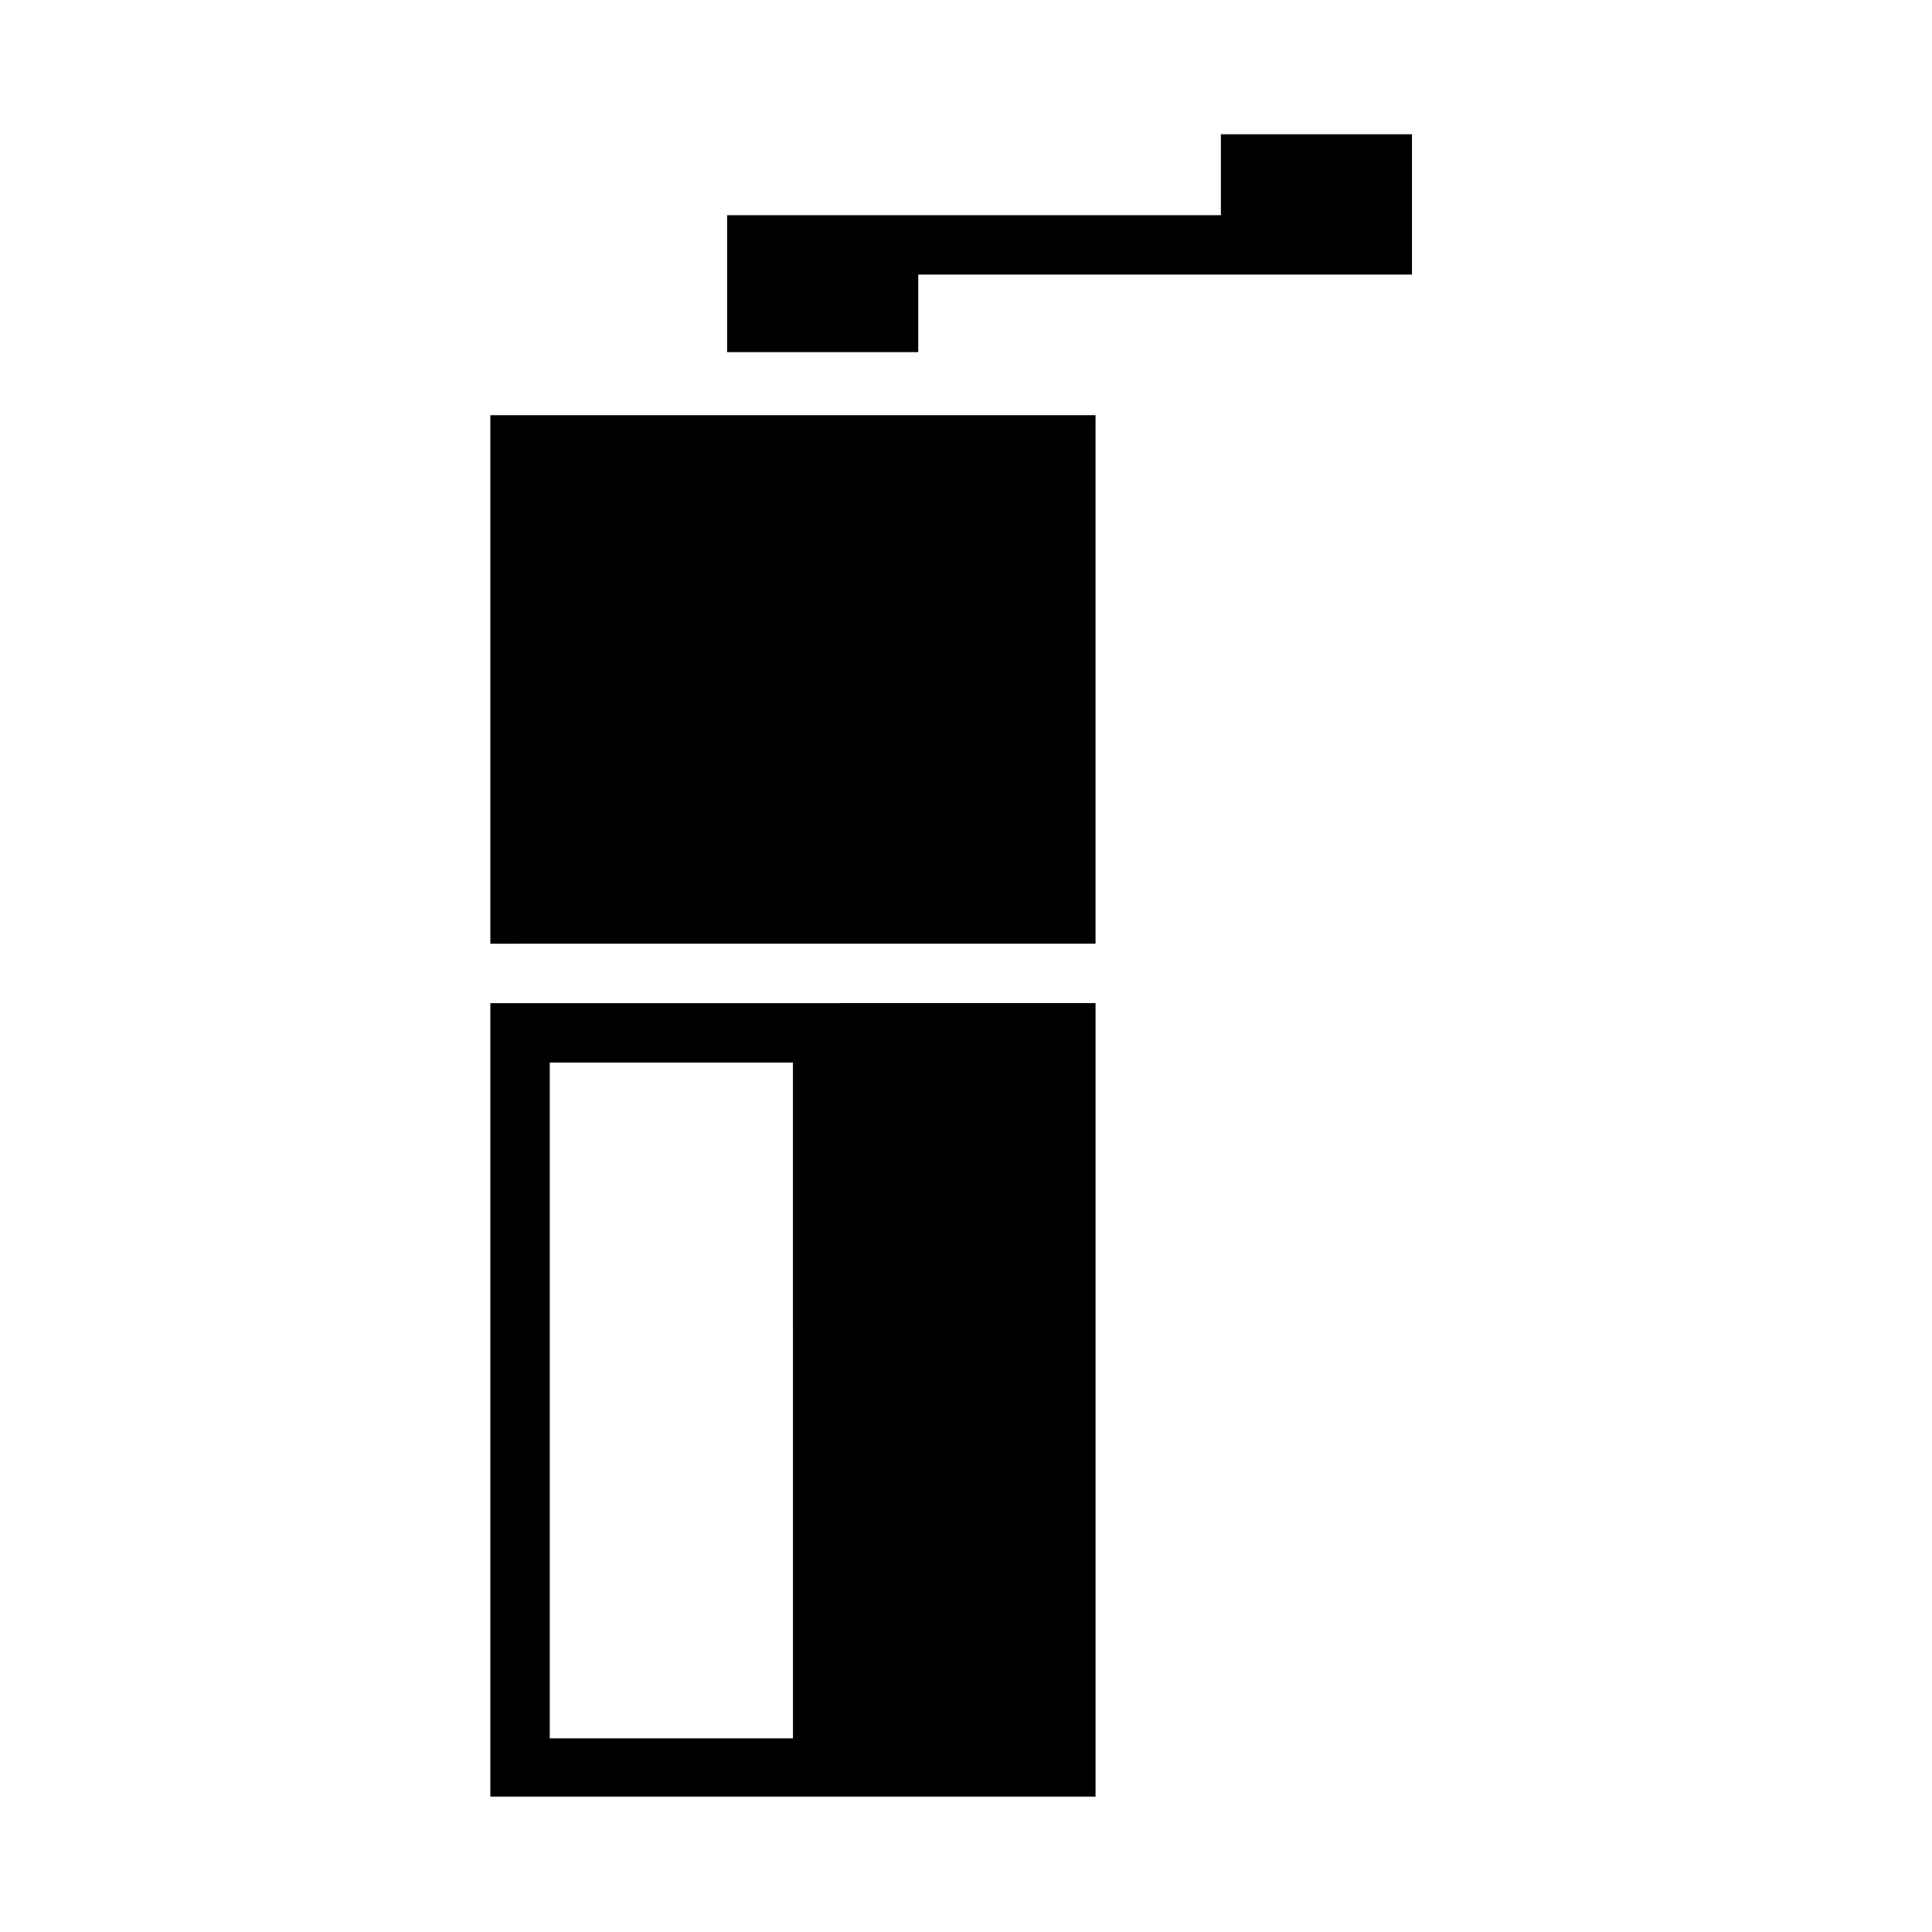
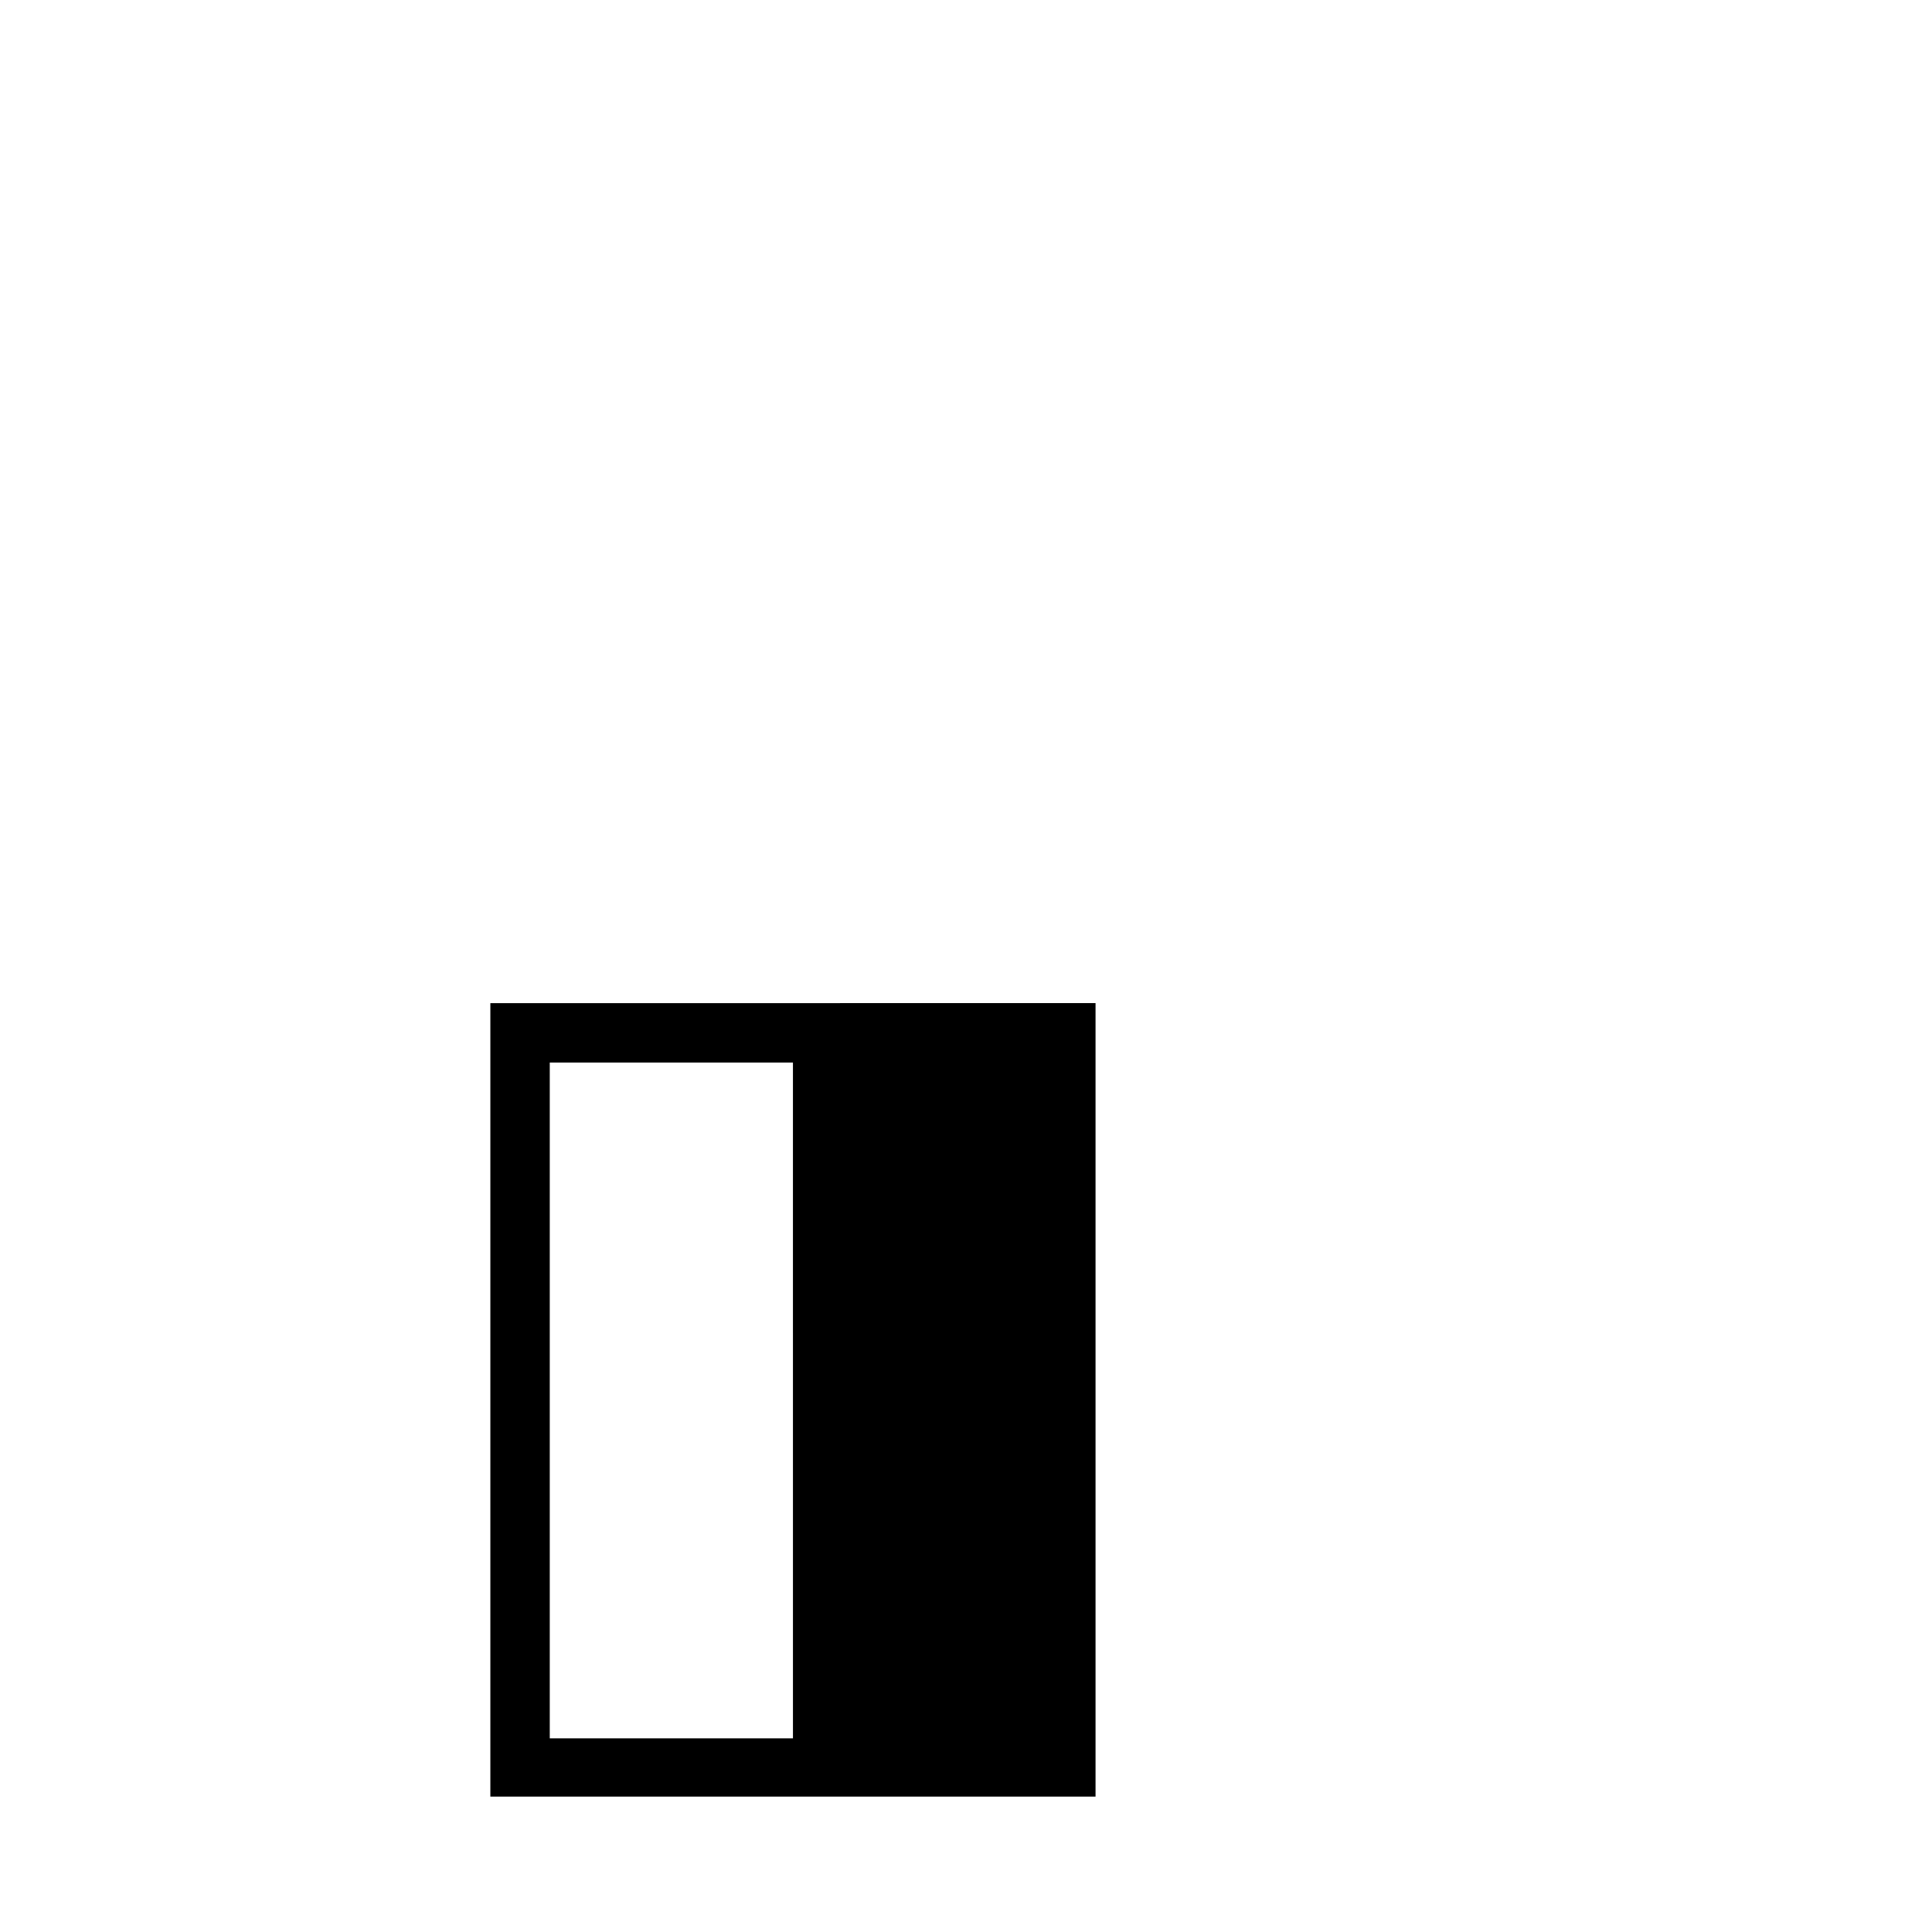
<svg xmlns="http://www.w3.org/2000/svg" fill="#000000" width="800px" height="800px" version="1.1" viewBox="144 144 512 512">
  <g>
-     <path d="m467.55 179.58v21.445h-130.86v36.297h50.656v-20.555h130.84v-37.188z" />
    <path d="m273.95 409.84v186.09 24.191h160.38v-203.75-6.535zm80.191 194.83h-64.449v-179.09h64.445z" />
-     <path d="m434.33 394.09v-140.06h-160.38v114.48 25.586z" />
  </g>
</svg>